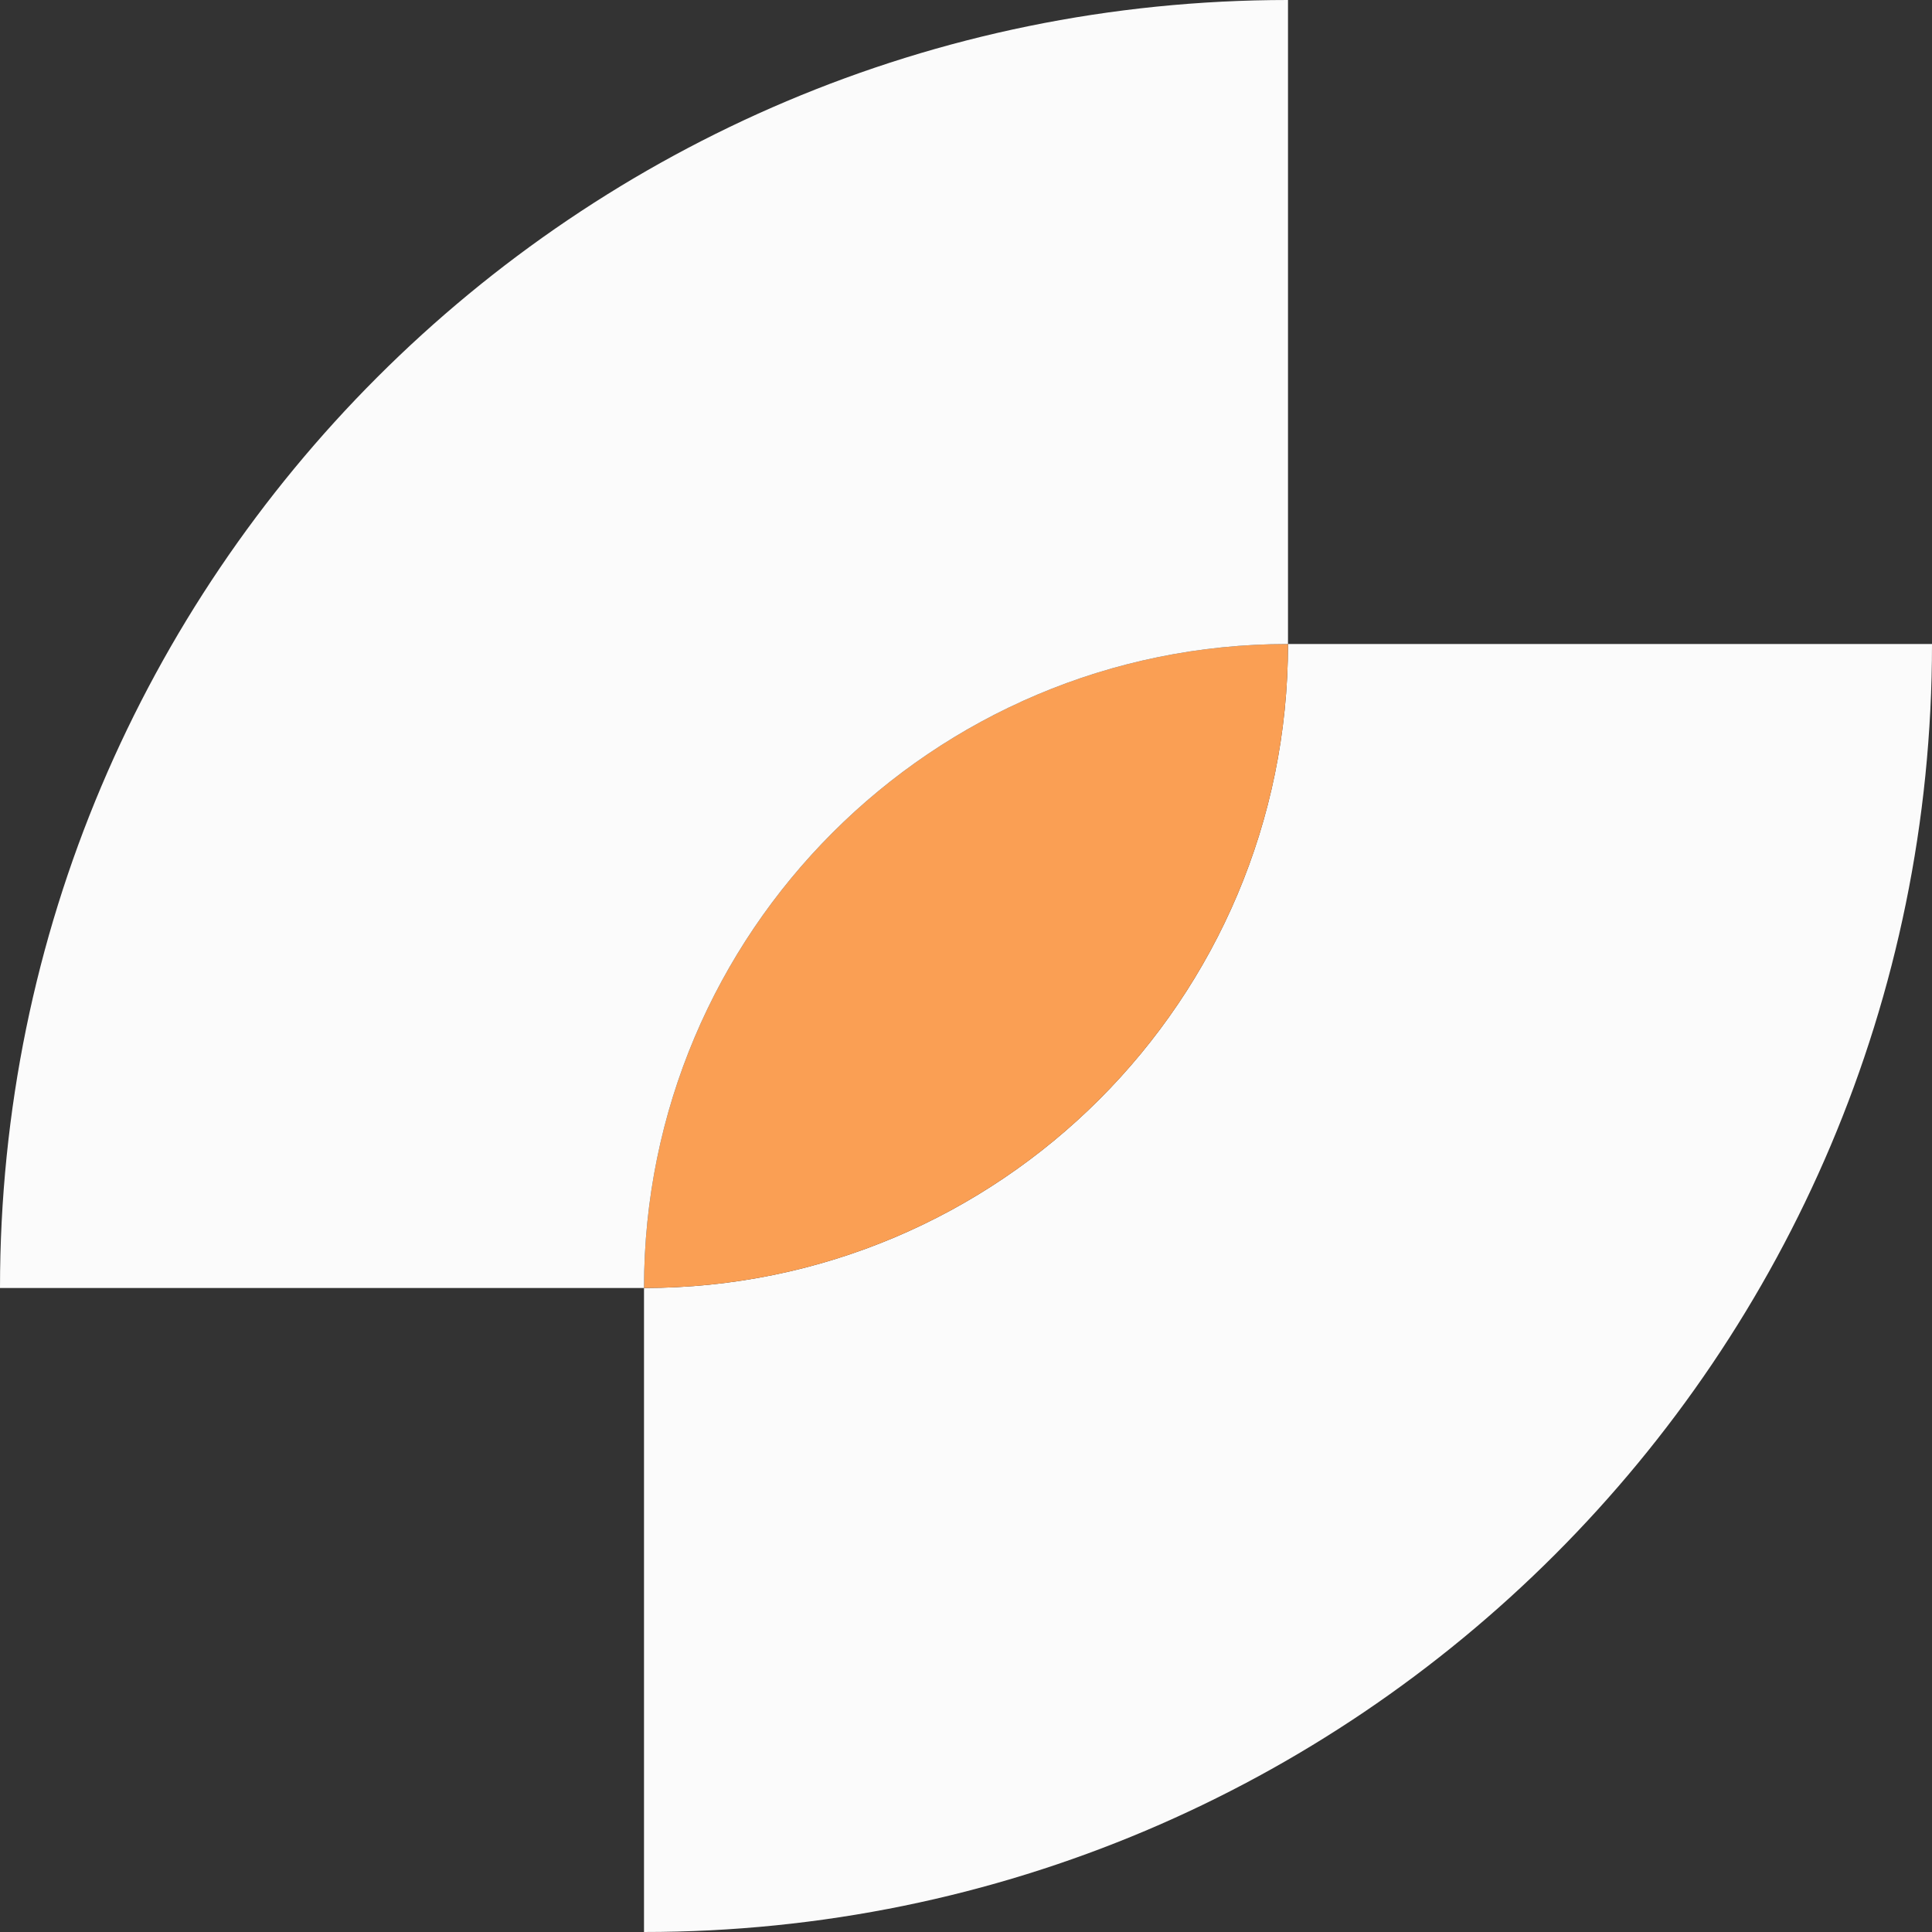
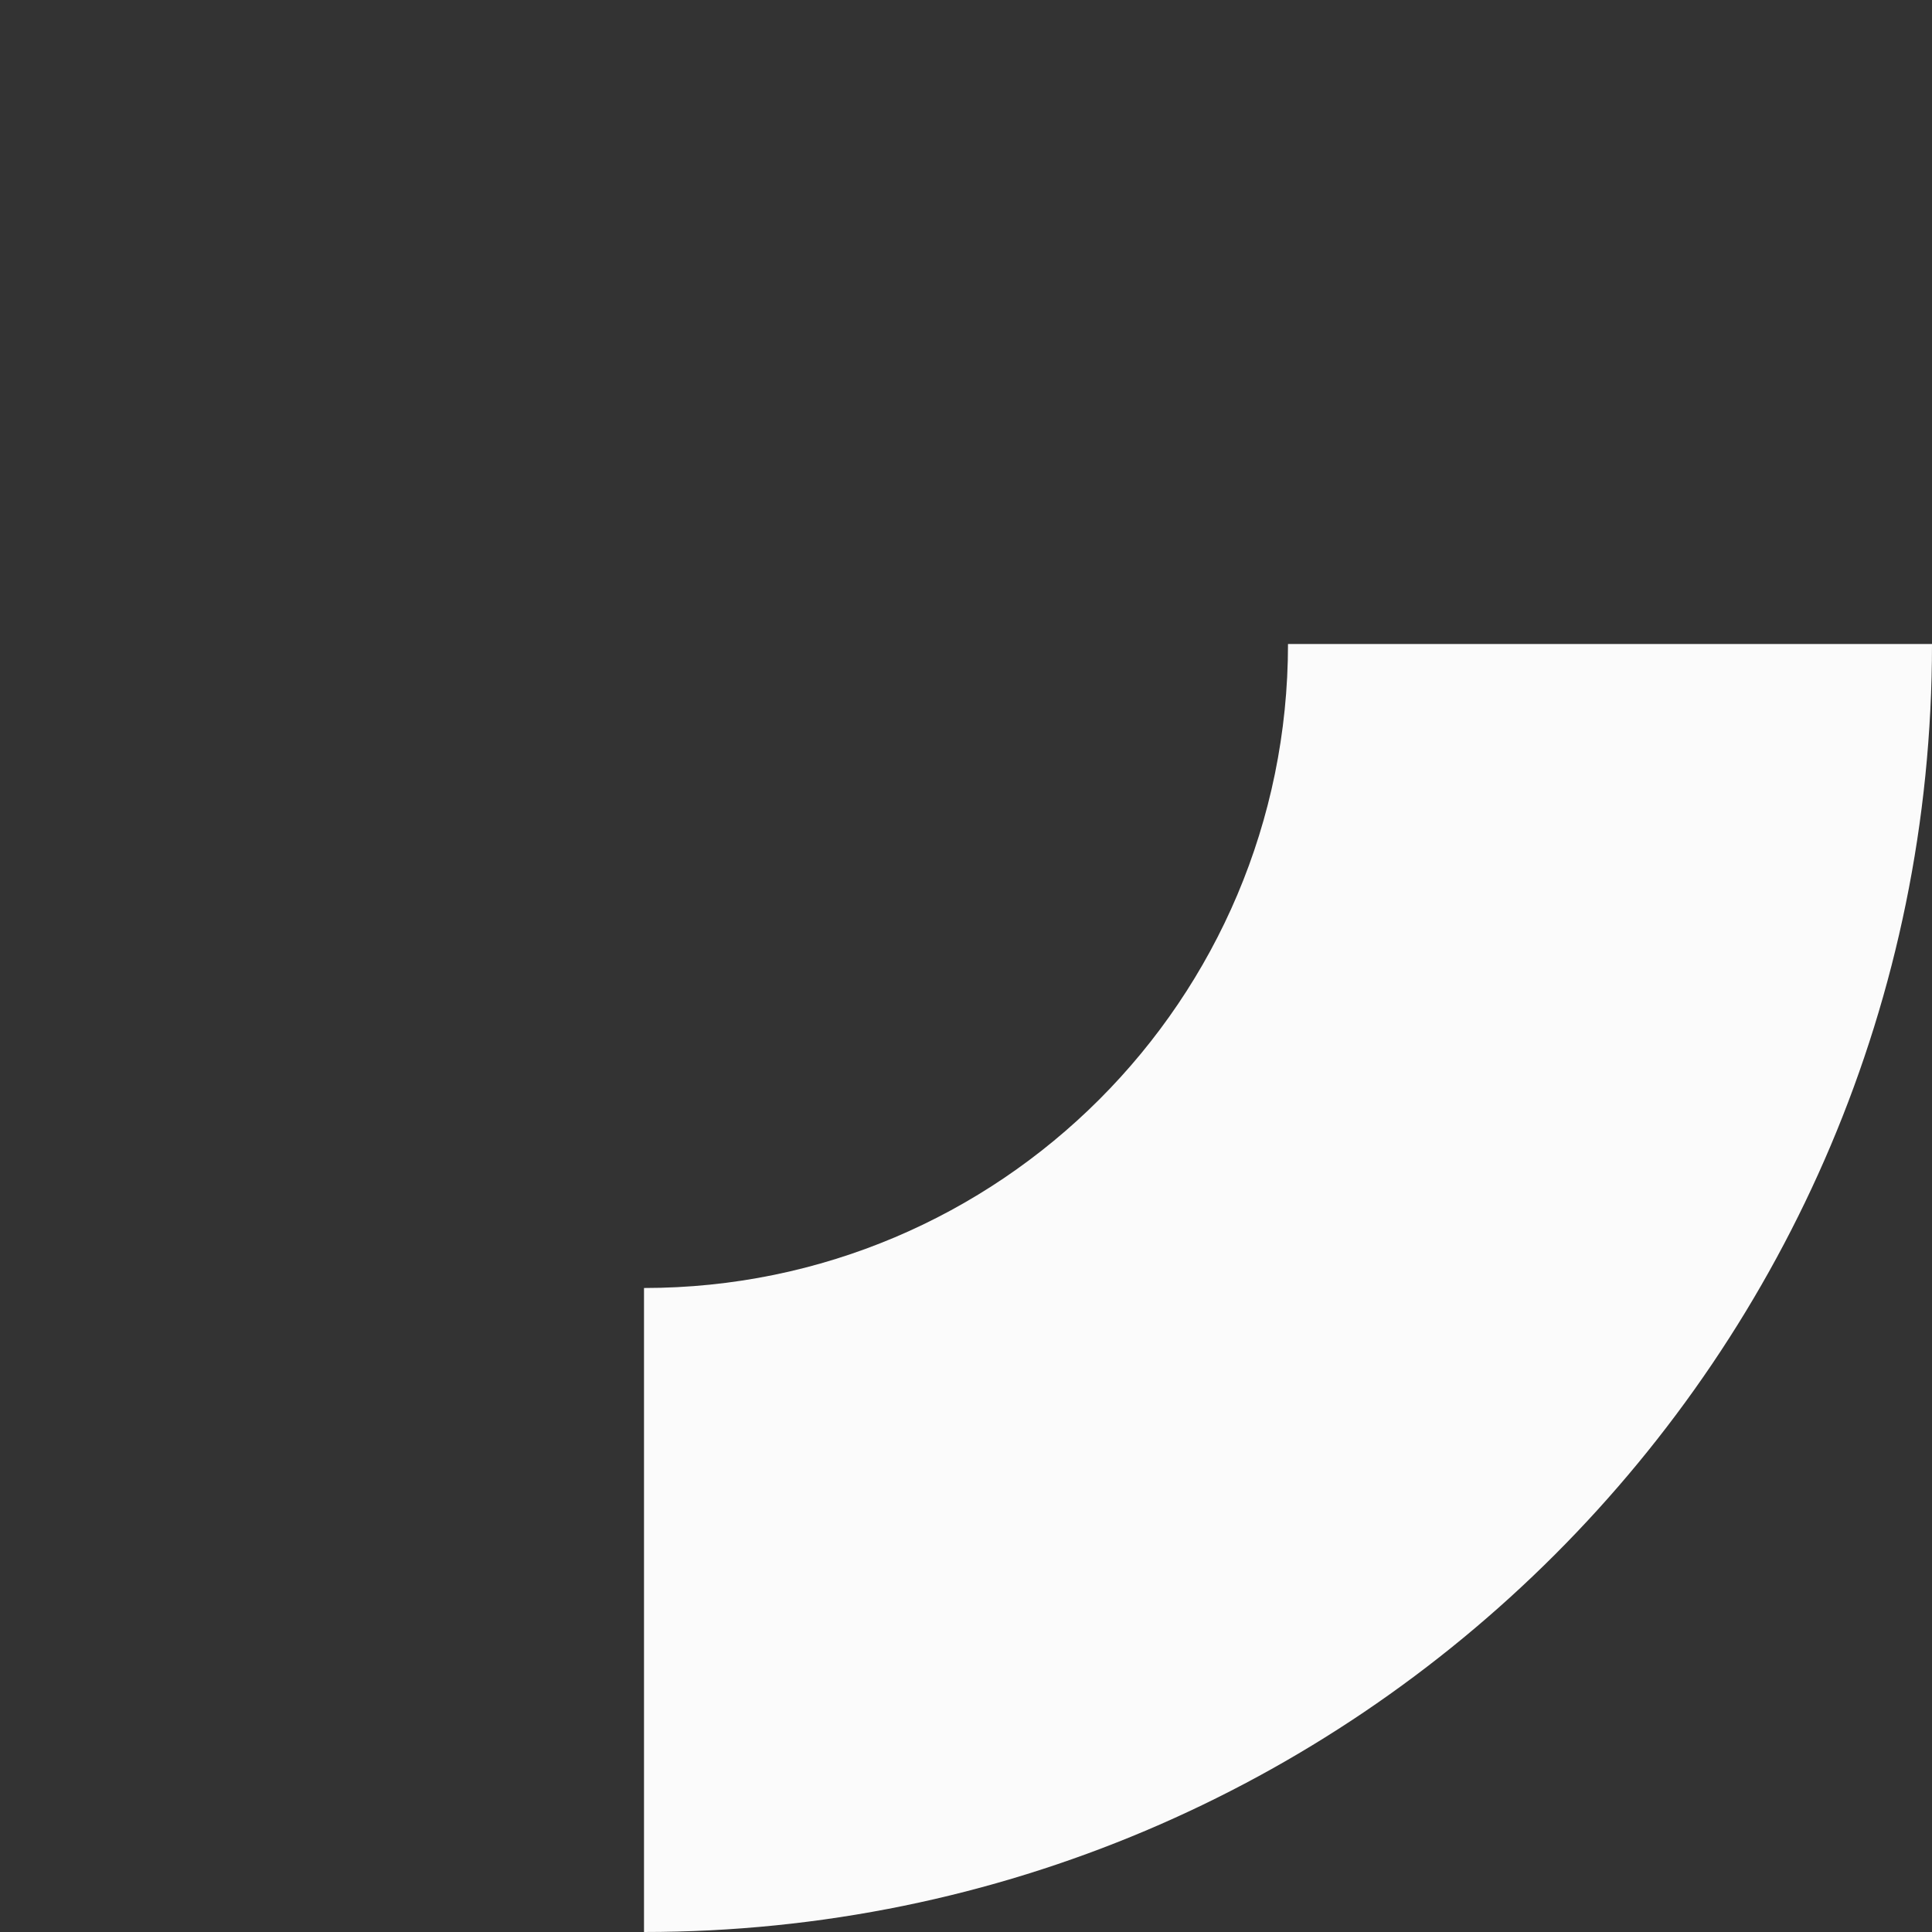
<svg xmlns="http://www.w3.org/2000/svg" id="uuid-4d98171e-6ab3-4477-8ff2-711cd3b02c68" viewBox="0 0 300 300">
  <rect x="0" y="0" width="300" height="300" fill="#333333" stroke="none" />
  <defs>
    <style>.uuid-14131622-eed7-4933-a8bc-a55022c8d2ec{fill:#fa9f54;}.uuid-14131622-eed7-4933-a8bc-a55022c8d2ec,.uuid-257443bb-c4d7-4cf1-8474-85bd7209db5b{stroke-width:0px;}.uuid-257443bb-c4d7-4cf1-8474-85bd7209db5b{fill:#fbfbfb;}</style>
  </defs>
  <path class="uuid-257443bb-c4d7-4cf1-8474-85bd7209db5b" d="m200,100c0,55.23-44.77,100-100,100v100c110.46,0,200-89.54,200-200h-100Z" />
-   <path class="uuid-14131622-eed7-4933-a8bc-a55022c8d2ec" d="m200,100c-55.23,0-100,44.77-100,100,55.23,0,100-44.77,100-100Z" />
-   <path class="uuid-257443bb-c4d7-4cf1-8474-85bd7209db5b" d="m200,100V0C89.54,0,0,89.54,0,200h100c0-55.23,44.77-100,100-100Z" />
</svg>